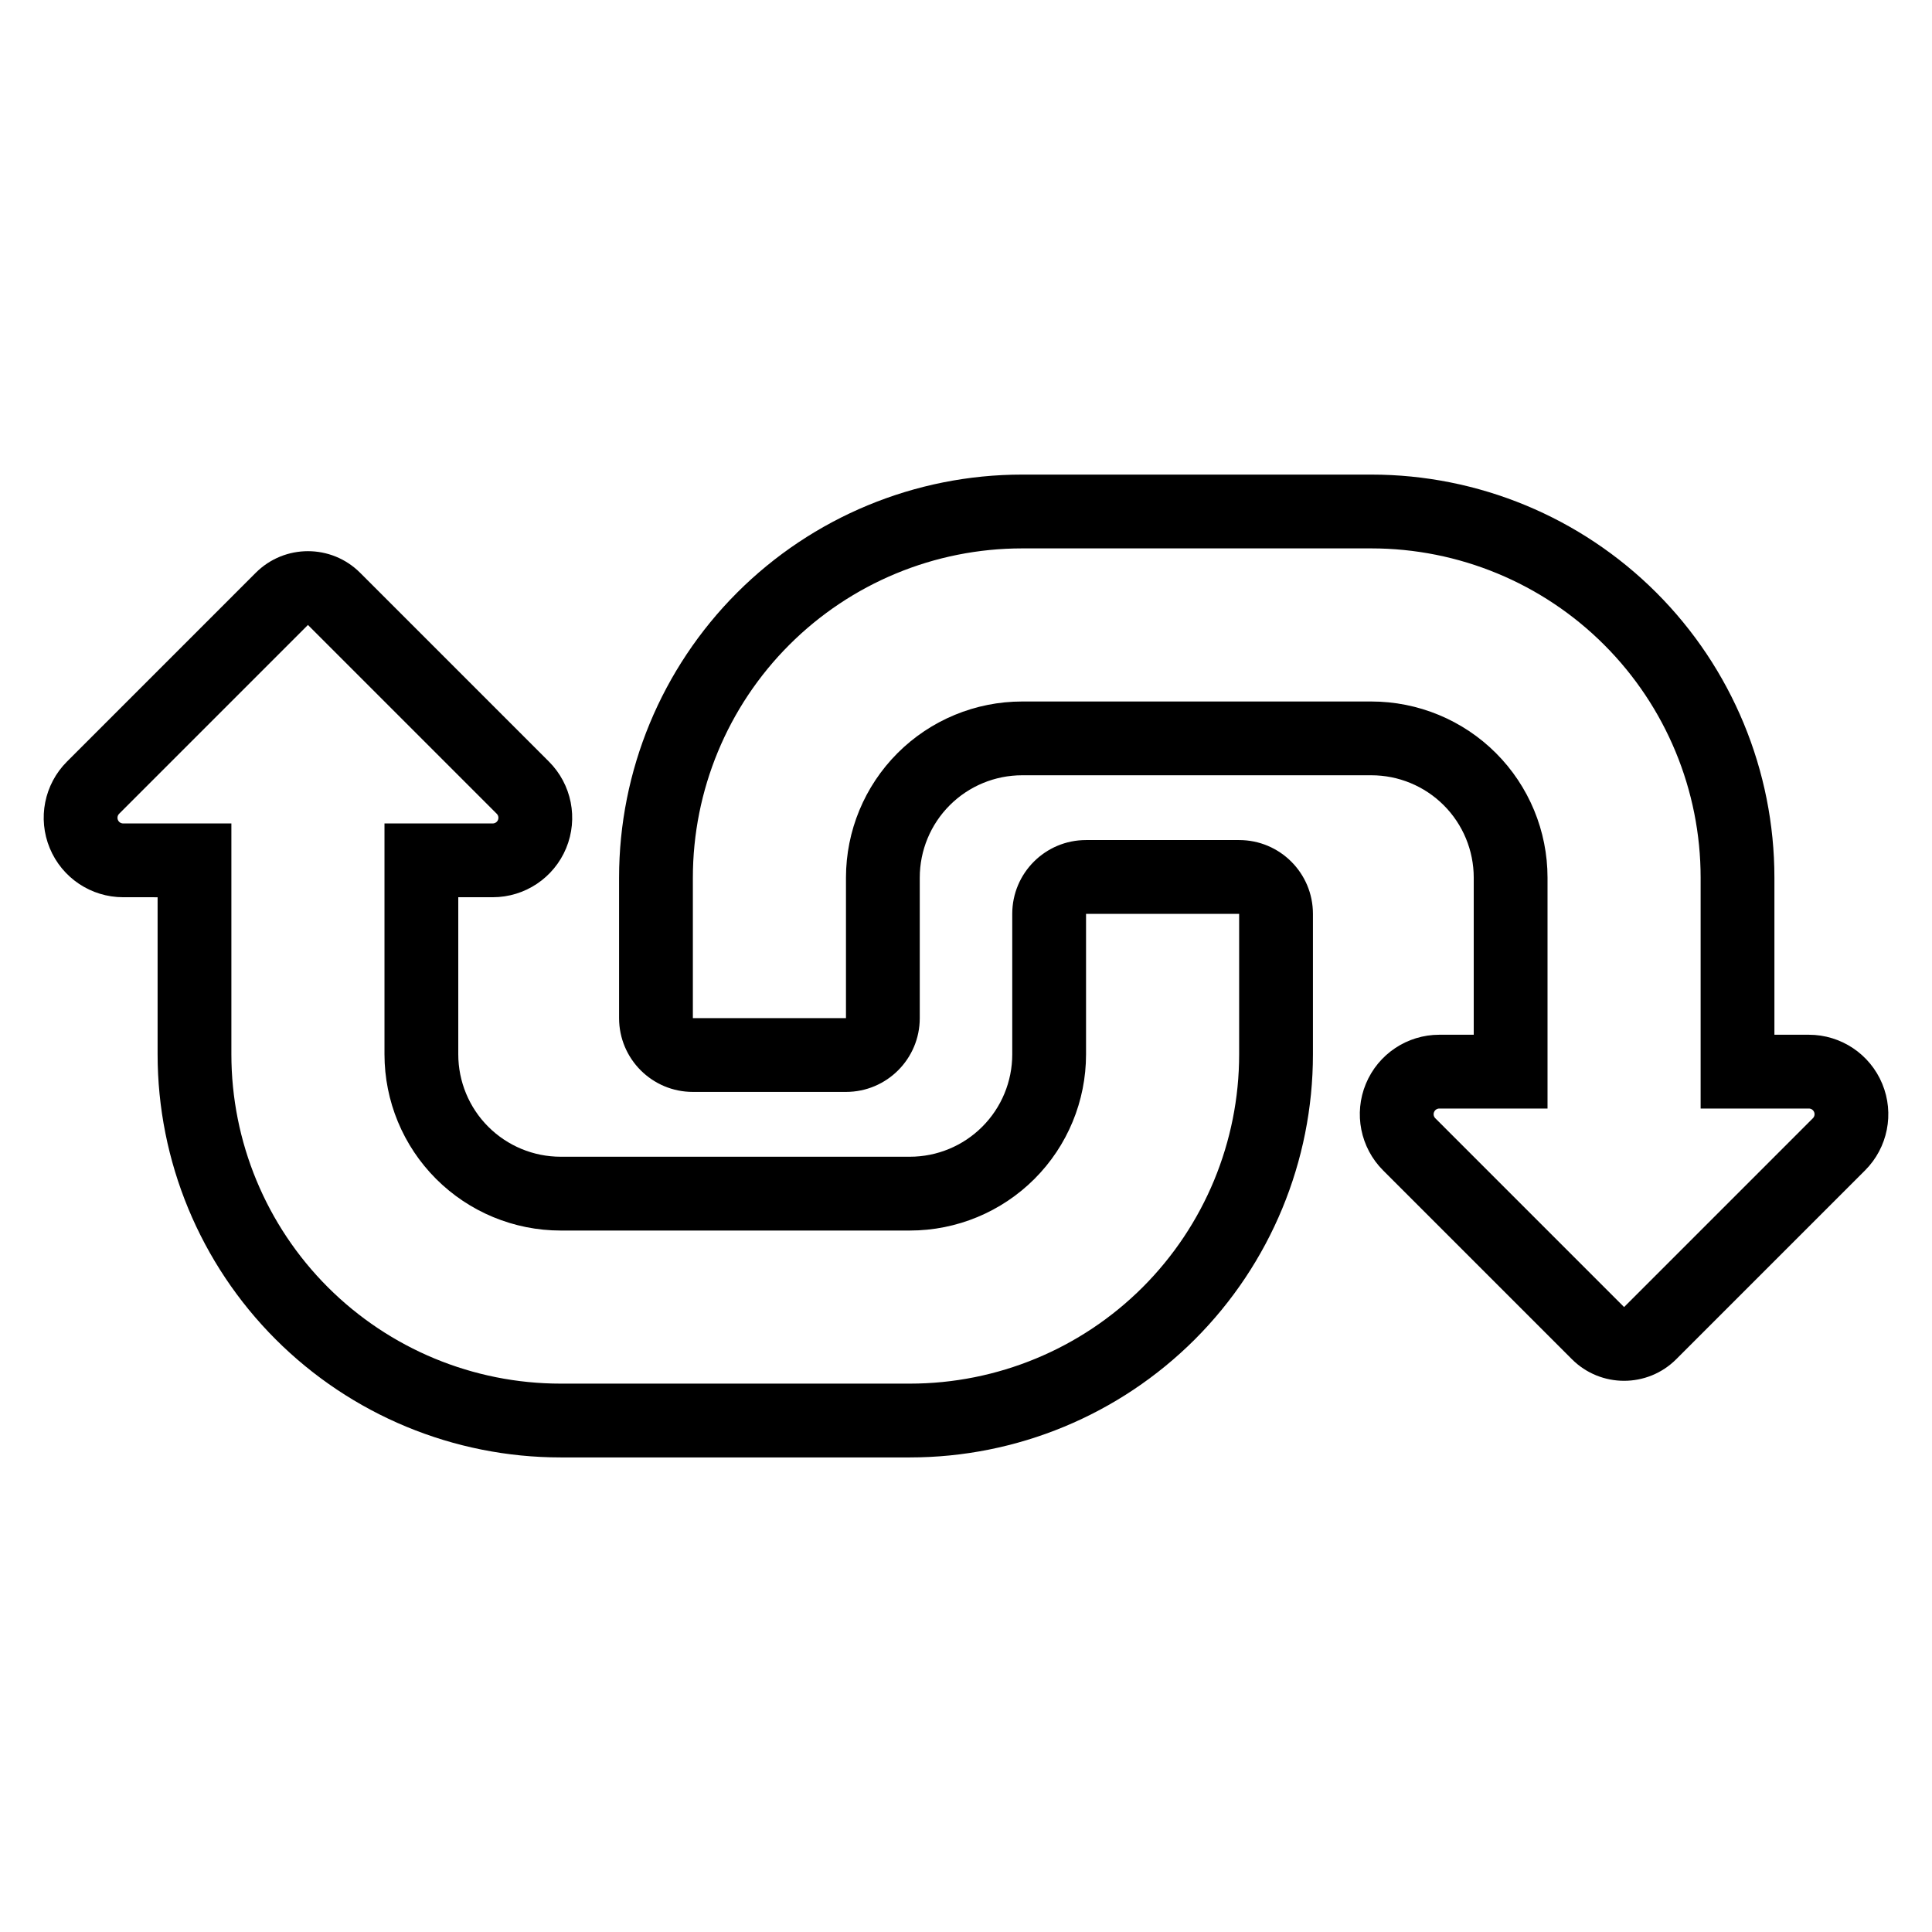
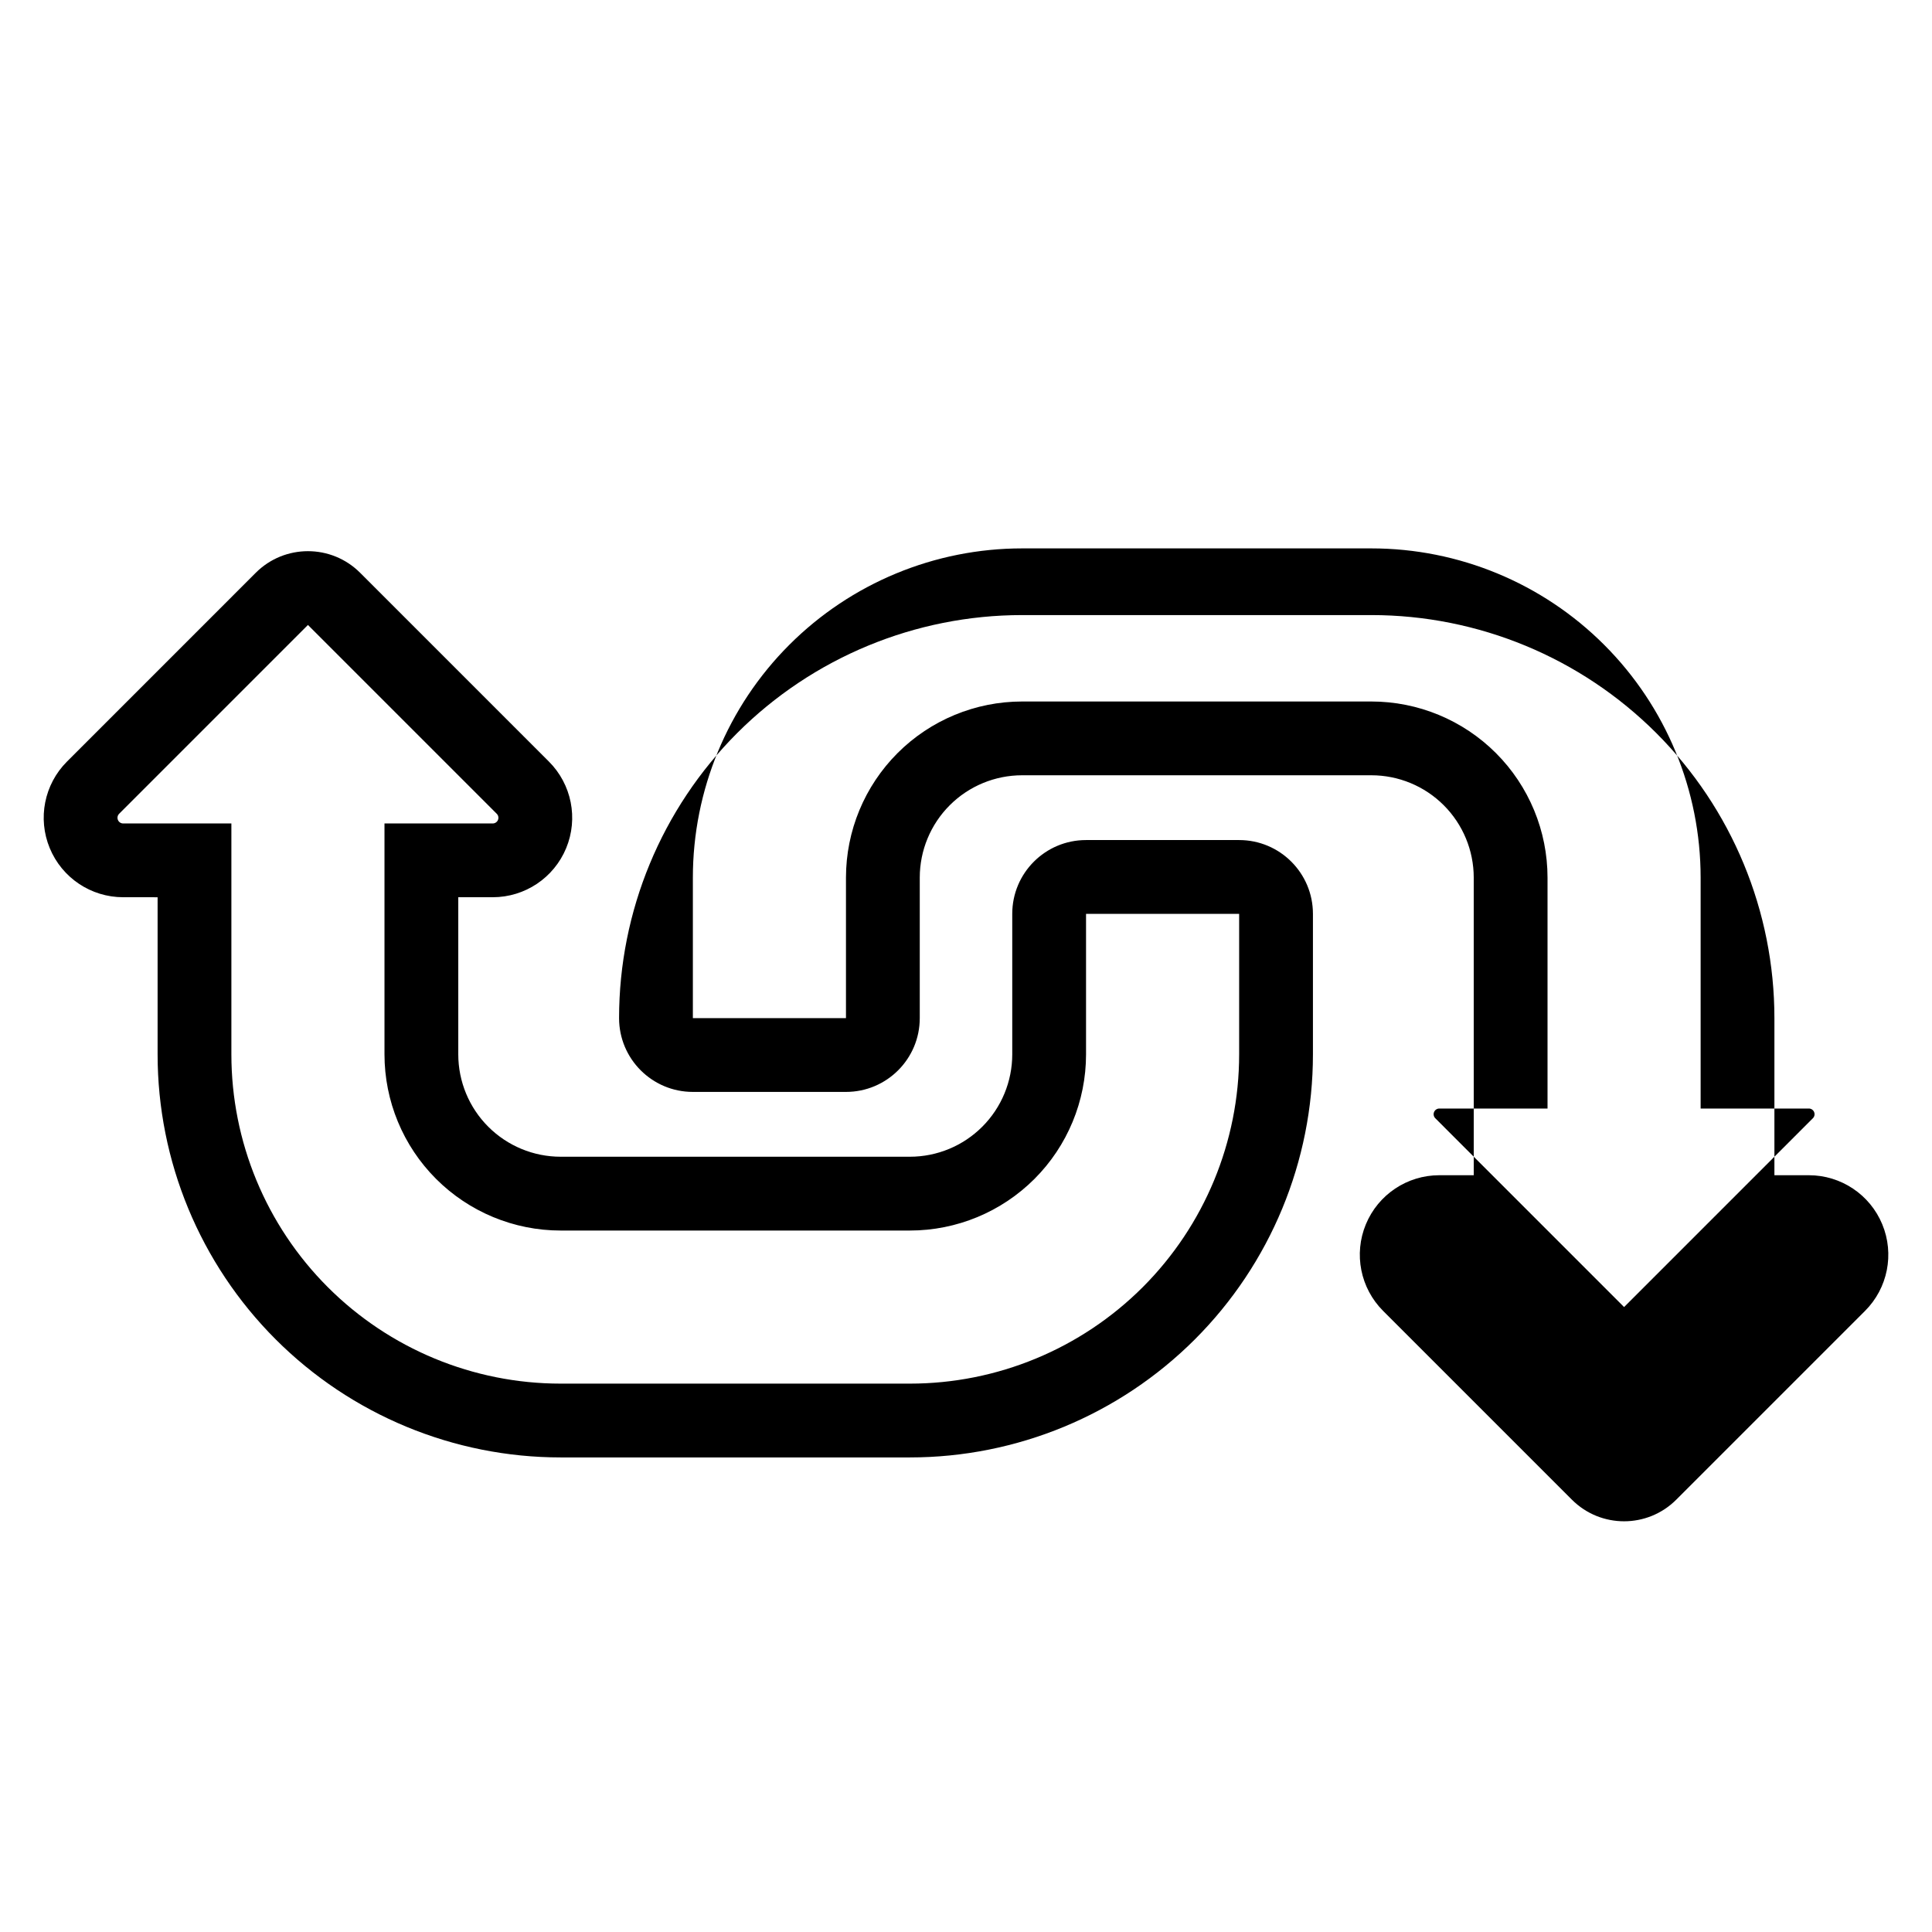
<svg xmlns="http://www.w3.org/2000/svg" fill="#000000" width="800px" height="800px" version="1.1" viewBox="144 144 512 512">
-   <path d="m185.77 381.78-9.129-0.004c-8.516 0-16.195-5.129-19.453-13-3.262-7.871-1.461-16.93 4.562-22.949 10.559-10.559 50.031-50.035 50.031-50.035 7.637-7.633 20.02-7.633 27.656 0 0 0 39.473 39.477 50.031 50.035 6.027 6.019 7.828 15.078 4.57 22.949-3.262 7.871-10.938 13-19.461 13h-9.129v41.633c0 7.199 2.859 14.098 7.945 19.184 5.09 5.09 11.992 7.953 19.184 7.953h92.551c7.199 0 14.098-2.863 19.184-7.953 5.09-5.09 7.945-11.988 7.945-19.184v-37.23c0-10.801 8.754-19.555 19.555-19.555h40.574c10.801 0 19.555 8.754 19.555 19.555v37.23c0 28.328-11.254 55.5-31.281 75.531-20.031 20.031-47.203 31.293-75.531 31.293h-92.551c-28.328 0-55.492-11.258-75.527-31.293-20.031-20.031-31.285-47.203-31.285-75.531v-41.633zm19.555-19.555h-28.684c-0.609 0-1.156-0.363-1.391-0.93-0.234-0.562-0.105-1.211 0.328-1.641 10.559-10.566 50.031-50.035 50.031-50.035s39.473 39.473 50.031 50.035c0.434 0.43 0.562 1.078 0.328 1.641s-0.781 0.93-1.391 0.93h-28.684v61.184c0 12.387 4.918 24.258 13.672 33.012 8.754 8.754 20.633 13.684 33.012 13.684h92.551c12.379 0 24.258-4.922 33.012-13.676 8.754-8.754 13.672-20.625 13.672-33.012v-37.23h40.574v37.23c0 23.145-9.191 45.332-25.555 61.703-16.367 16.355-38.559 25.555-61.703 25.555h-92.551c-23.141 0-45.336-9.199-61.699-25.559-16.367-16.367-25.559-38.559-25.559-61.703v-61.18zm329.23 55.992v-41.633c0-7.191-2.859-14.098-7.945-19.184-5.09-5.09-11.992-7.945-19.184-7.945h-92.551c-7.199 0-14.098 2.859-19.184 7.945-5.09 5.09-7.945 11.992-7.945 19.184v37.23c0 10.801-8.754 19.555-19.555 19.555h-40.574c-10.801 0-19.555-8.754-19.555-19.555v-37.23c0-28.328 11.254-55.492 31.281-75.527 20.031-20.031 47.203-31.285 75.531-31.285h92.551c28.328 0 55.492 11.254 75.527 31.285 20.031 20.031 31.285 47.199 31.285 75.527v41.633h9.129c8.516 0 16.195 5.133 19.453 13.004 3.262 7.867 1.461 16.926-4.562 22.949-10.559 10.559-50.031 50.031-50.031 50.031-7.637 7.637-20.02 7.637-27.656 0 0 0-39.473-39.473-50.031-50.031-6.027-6.027-7.828-15.086-4.57-22.949 3.262-7.871 10.938-13.004 19.461-13.004h9.129zm19.555 19.555v-61.184c0-12.379-4.918-24.254-13.672-33.012-8.754-8.754-20.633-13.672-33.012-13.672h-92.551c-12.379 0-24.258 4.918-33.012 13.672-8.754 8.758-13.672 20.633-13.672 33.012v37.23h-40.574v-37.23c0-23.141 9.191-45.336 25.555-61.699 16.367-16.367 38.559-25.559 61.703-25.559h92.551c23.141 0 45.336 9.191 61.699 25.559 16.367 16.363 25.559 38.559 25.559 61.699v61.184h28.684c0.609 0 1.156 0.367 1.391 0.934 0.234 0.562 0.105 1.211-0.328 1.641-10.559 10.559-50.031 50.035-50.031 50.035s-39.473-39.477-50.031-50.035c-0.434-0.43-0.562-1.078-0.328-1.641s0.781-0.934 1.391-0.934h28.684z" fill-rule="evenodd" />
+   <path d="m185.77 381.78-9.129-0.004c-8.516 0-16.195-5.129-19.453-13-3.262-7.871-1.461-16.93 4.562-22.949 10.559-10.559 50.031-50.035 50.031-50.035 7.637-7.633 20.02-7.633 27.656 0 0 0 39.473 39.477 50.031 50.035 6.027 6.019 7.828 15.078 4.57 22.949-3.262 7.871-10.938 13-19.461 13h-9.129v41.633c0 7.199 2.859 14.098 7.945 19.184 5.09 5.09 11.992 7.953 19.184 7.953h92.551c7.199 0 14.098-2.863 19.184-7.953 5.09-5.09 7.945-11.988 7.945-19.184v-37.23c0-10.801 8.754-19.555 19.555-19.555h40.574c10.801 0 19.555 8.754 19.555 19.555v37.23c0 28.328-11.254 55.5-31.281 75.531-20.031 20.031-47.203 31.293-75.531 31.293h-92.551c-28.328 0-55.492-11.258-75.527-31.293-20.031-20.031-31.285-47.203-31.285-75.531v-41.633zm19.555-19.555h-28.684c-0.609 0-1.156-0.363-1.391-0.93-0.234-0.562-0.105-1.211 0.328-1.641 10.559-10.566 50.031-50.035 50.031-50.035s39.473 39.473 50.031 50.035c0.434 0.43 0.562 1.078 0.328 1.641s-0.781 0.93-1.391 0.93h-28.684v61.184c0 12.387 4.918 24.258 13.672 33.012 8.754 8.754 20.633 13.684 33.012 13.684h92.551c12.379 0 24.258-4.922 33.012-13.676 8.754-8.754 13.672-20.625 13.672-33.012v-37.23h40.574v37.23c0 23.145-9.191 45.332-25.555 61.703-16.367 16.355-38.559 25.555-61.703 25.555h-92.551c-23.141 0-45.336-9.199-61.699-25.559-16.367-16.367-25.559-38.559-25.559-61.703v-61.18zm329.23 55.992v-41.633c0-7.191-2.859-14.098-7.945-19.184-5.09-5.09-11.992-7.945-19.184-7.945h-92.551c-7.199 0-14.098 2.859-19.184 7.945-5.09 5.09-7.945 11.992-7.945 19.184v37.23c0 10.801-8.754 19.555-19.555 19.555h-40.574c-10.801 0-19.555-8.754-19.555-19.555c0-28.328 11.254-55.492 31.281-75.527 20.031-20.031 47.203-31.285 75.531-31.285h92.551c28.328 0 55.492 11.254 75.527 31.285 20.031 20.031 31.285 47.199 31.285 75.527v41.633h9.129c8.516 0 16.195 5.133 19.453 13.004 3.262 7.867 1.461 16.926-4.562 22.949-10.559 10.559-50.031 50.031-50.031 50.031-7.637 7.637-20.02 7.637-27.656 0 0 0-39.473-39.473-50.031-50.031-6.027-6.027-7.828-15.086-4.57-22.949 3.262-7.871 10.938-13.004 19.461-13.004h9.129zm19.555 19.555v-61.184c0-12.379-4.918-24.254-13.672-33.012-8.754-8.754-20.633-13.672-33.012-13.672h-92.551c-12.379 0-24.258 4.918-33.012 13.672-8.754 8.758-13.672 20.633-13.672 33.012v37.23h-40.574v-37.23c0-23.141 9.191-45.336 25.555-61.699 16.367-16.367 38.559-25.559 61.703-25.559h92.551c23.141 0 45.336 9.191 61.699 25.559 16.367 16.363 25.559 38.559 25.559 61.699v61.184h28.684c0.609 0 1.156 0.367 1.391 0.934 0.234 0.562 0.105 1.211-0.328 1.641-10.559 10.559-50.031 50.035-50.031 50.035s-39.473-39.477-50.031-50.035c-0.434-0.43-0.562-1.078-0.328-1.641s0.781-0.934 1.391-0.934h28.684z" fill-rule="evenodd" />
</svg>